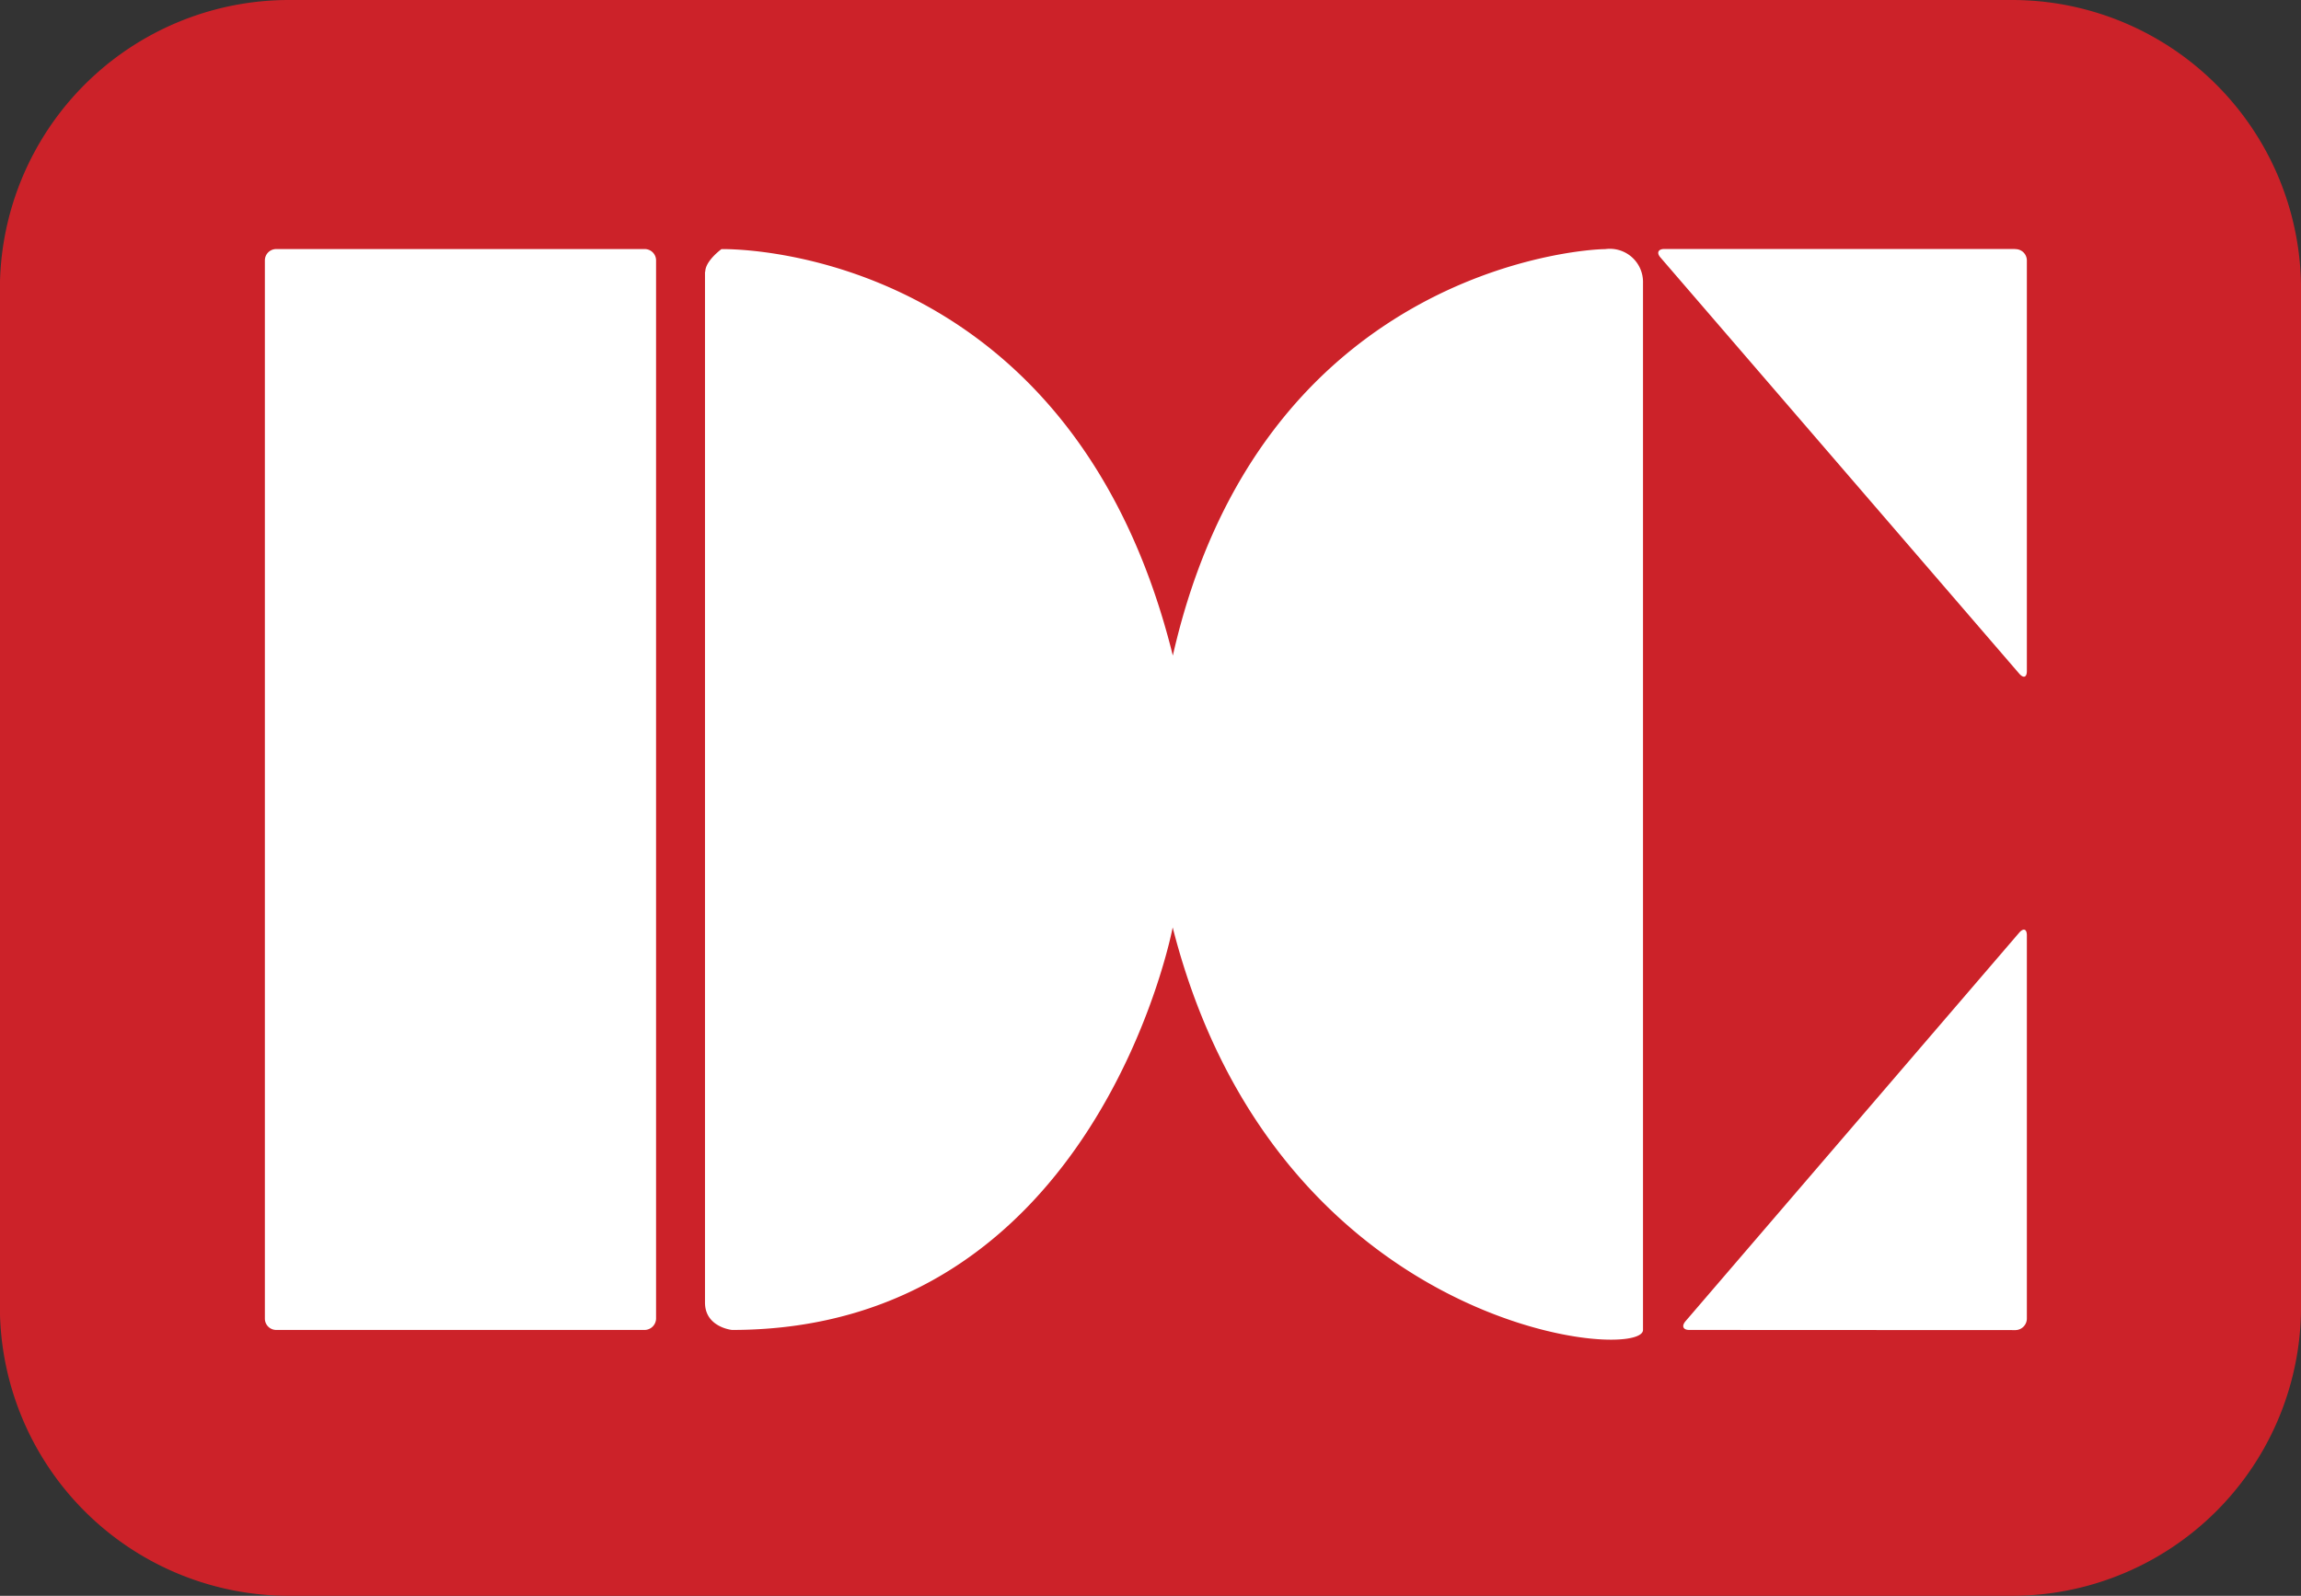
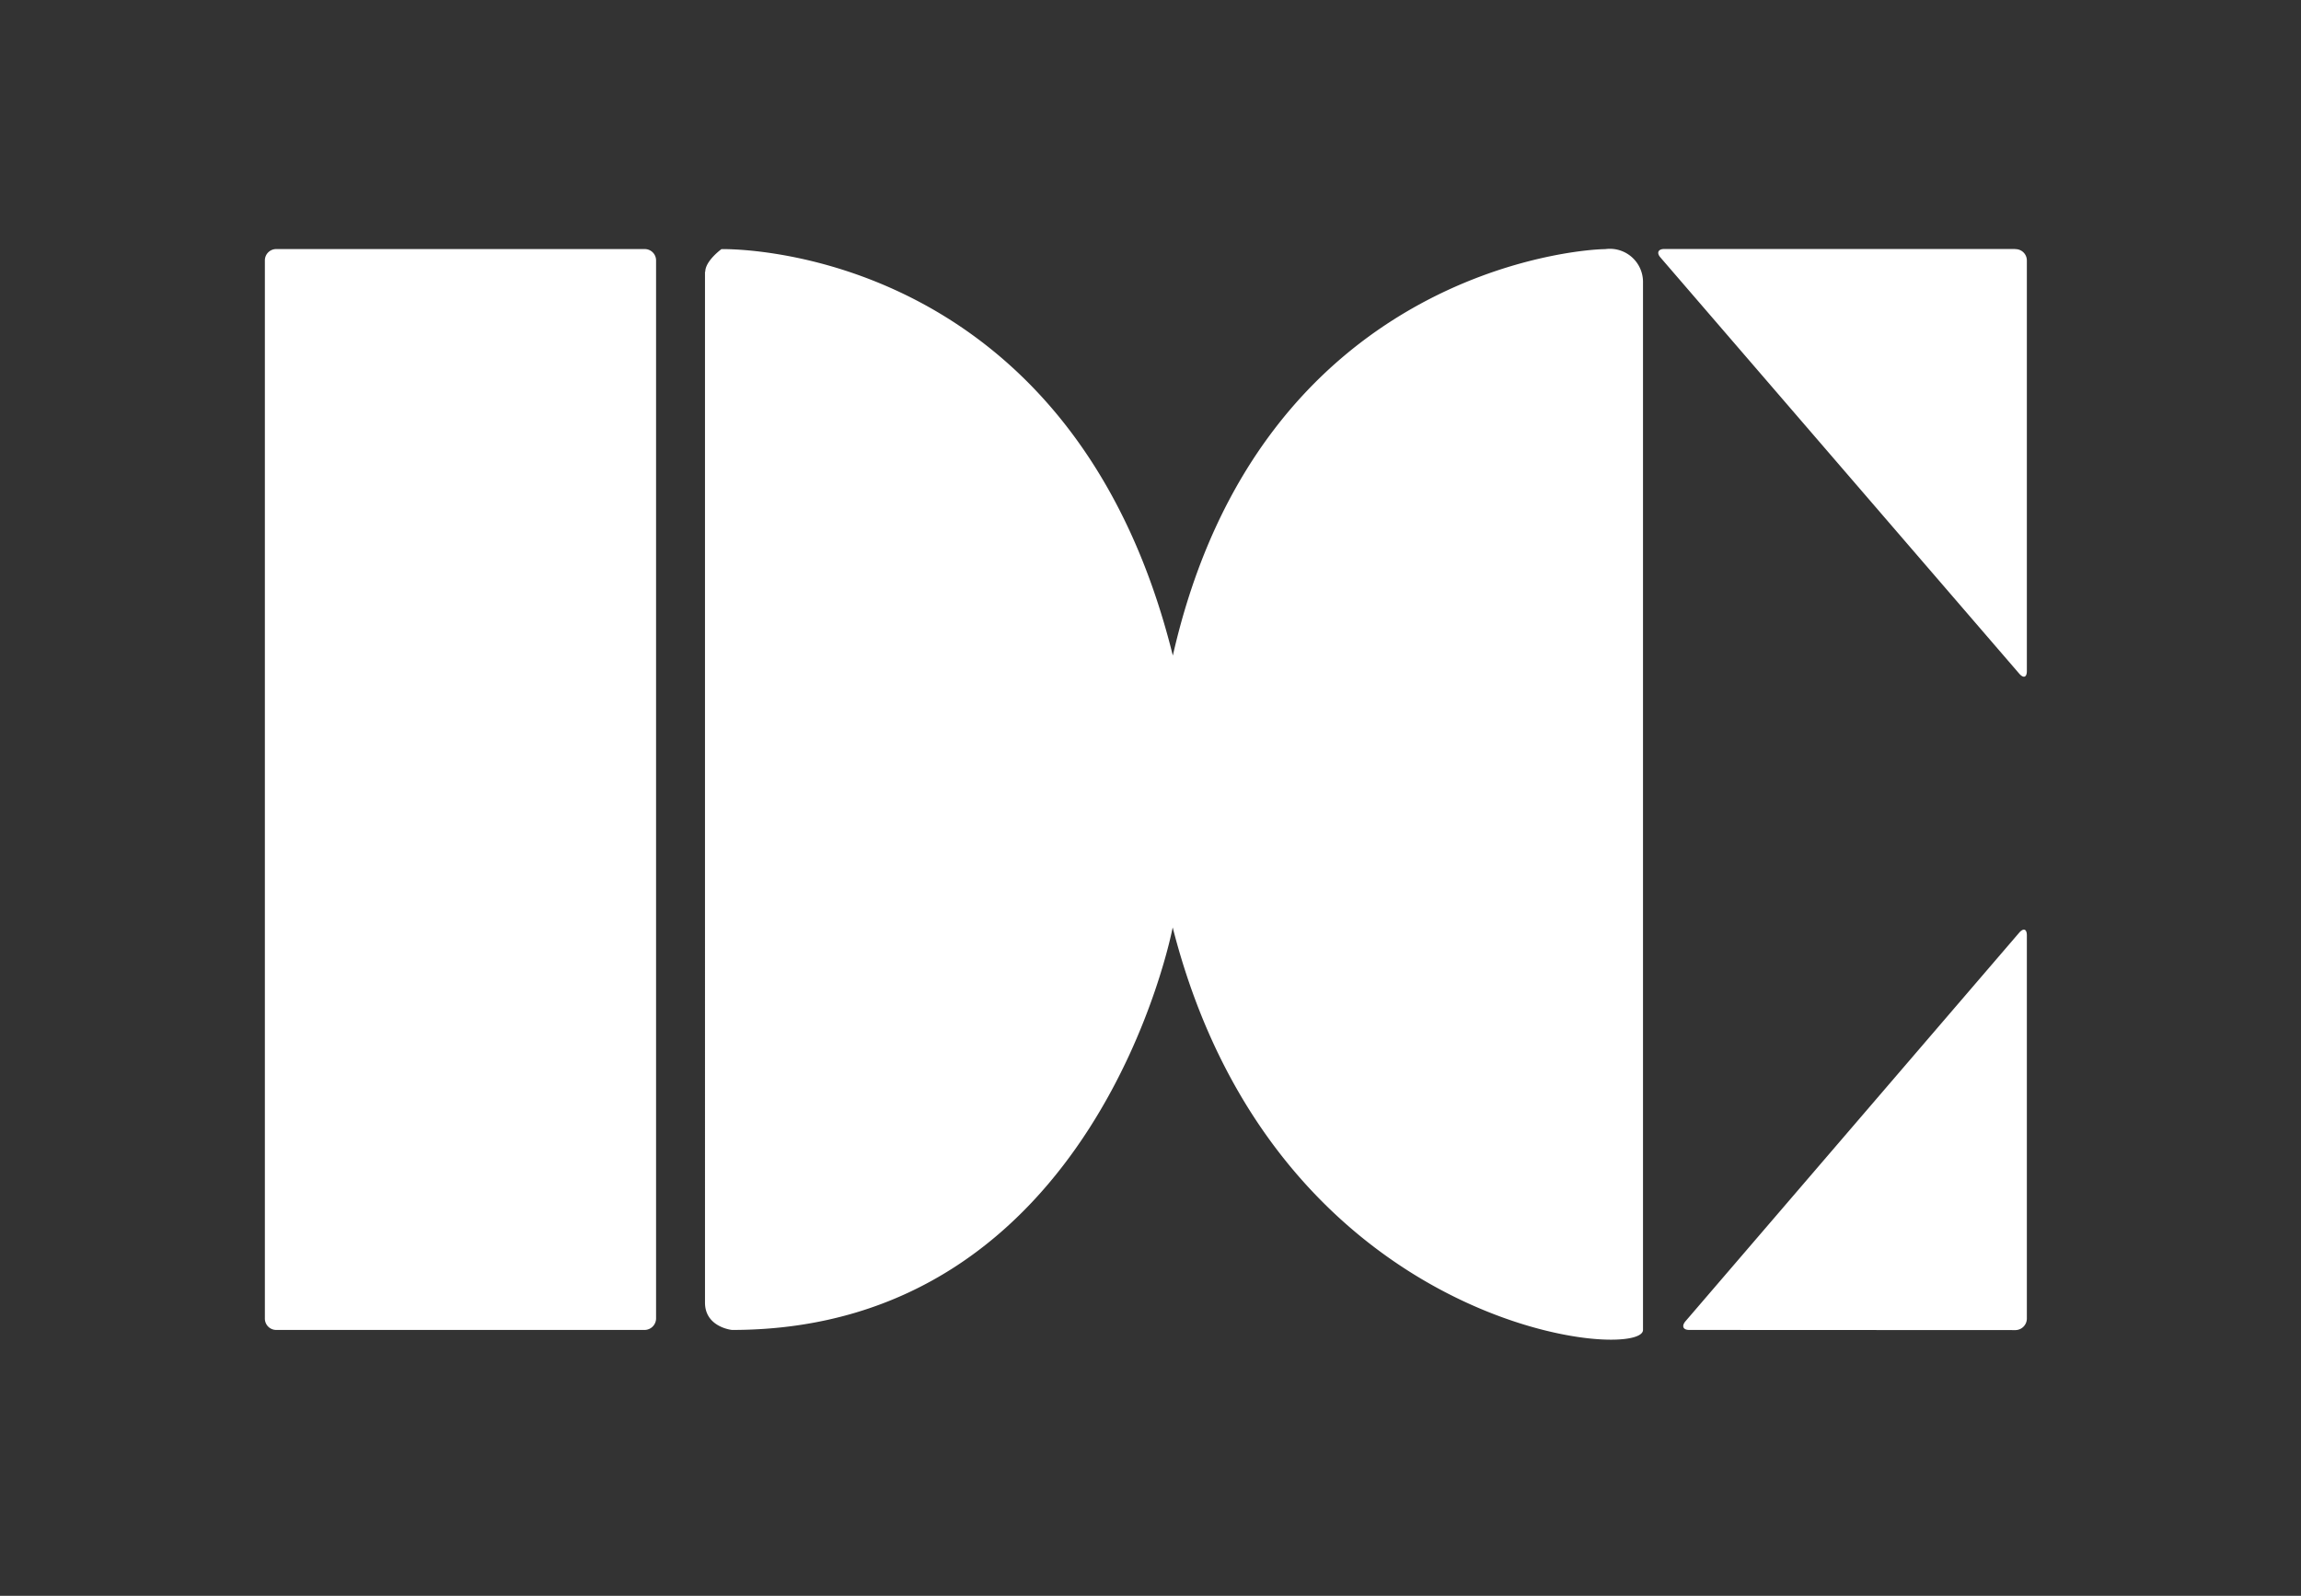
<svg xmlns="http://www.w3.org/2000/svg" id="dc-card" width="60.819" height="42.179" viewBox="0 0 60.819 42.179">
  <rect x="0" y="0" width="60.819" height="42.179" fill="#333333" stroke="none" />
-   <path id="パス_46216" data-name="パス 46216" d="M61.684,77.615a7.64,7.64,0,0,0,7.639-7.642V43.078a7.64,7.64,0,0,0-7.639-7.642H16.145A7.642,7.642,0,0,0,8.5,43.078V69.973a7.642,7.642,0,0,0,7.642,7.642Z" transform="translate(-8.503 -35.436)" fill="#cc2229" fill-rule="evenodd" />
  <path id="パス_46217" data-name="パス 46217" d="M38.769,83.024a.306.306,0,0,0,.3-.306V54.755a.3.3,0,0,0-.3-.3h-9.74a.3.3,0,0,0-.3.3V82.718a.3.3,0,0,0,.3.306h9.74Zm1.6-27.967c0-.291.428-.6.428-.6S50,54.2,52.728,65.2c2.3-10.136,10.743-10.743,11.427-10.743a.876.876,0,0,1,1,.892V83.024c0,.864-9.7.071-12.431-10.639,0,0-2.014,10.639-11.65,10.639,0,0-.712-.072-.712-.723V55.057Zm34.626-.6a.3.3,0,0,1,.306.3V65.607c0,.169-.087.2-.2.072l-9.483-11c-.111-.125-.062-.226.1-.226h9.271Zm0,28.571a.306.306,0,0,0,.306-.306V72.593c0-.165-.087-.2-.2-.072L66.278,82.794c-.108.129-.064.23.1.23Z" transform="translate(-21.728 -47.872)" fill="#fff" fill-rule="evenodd" />
</svg>